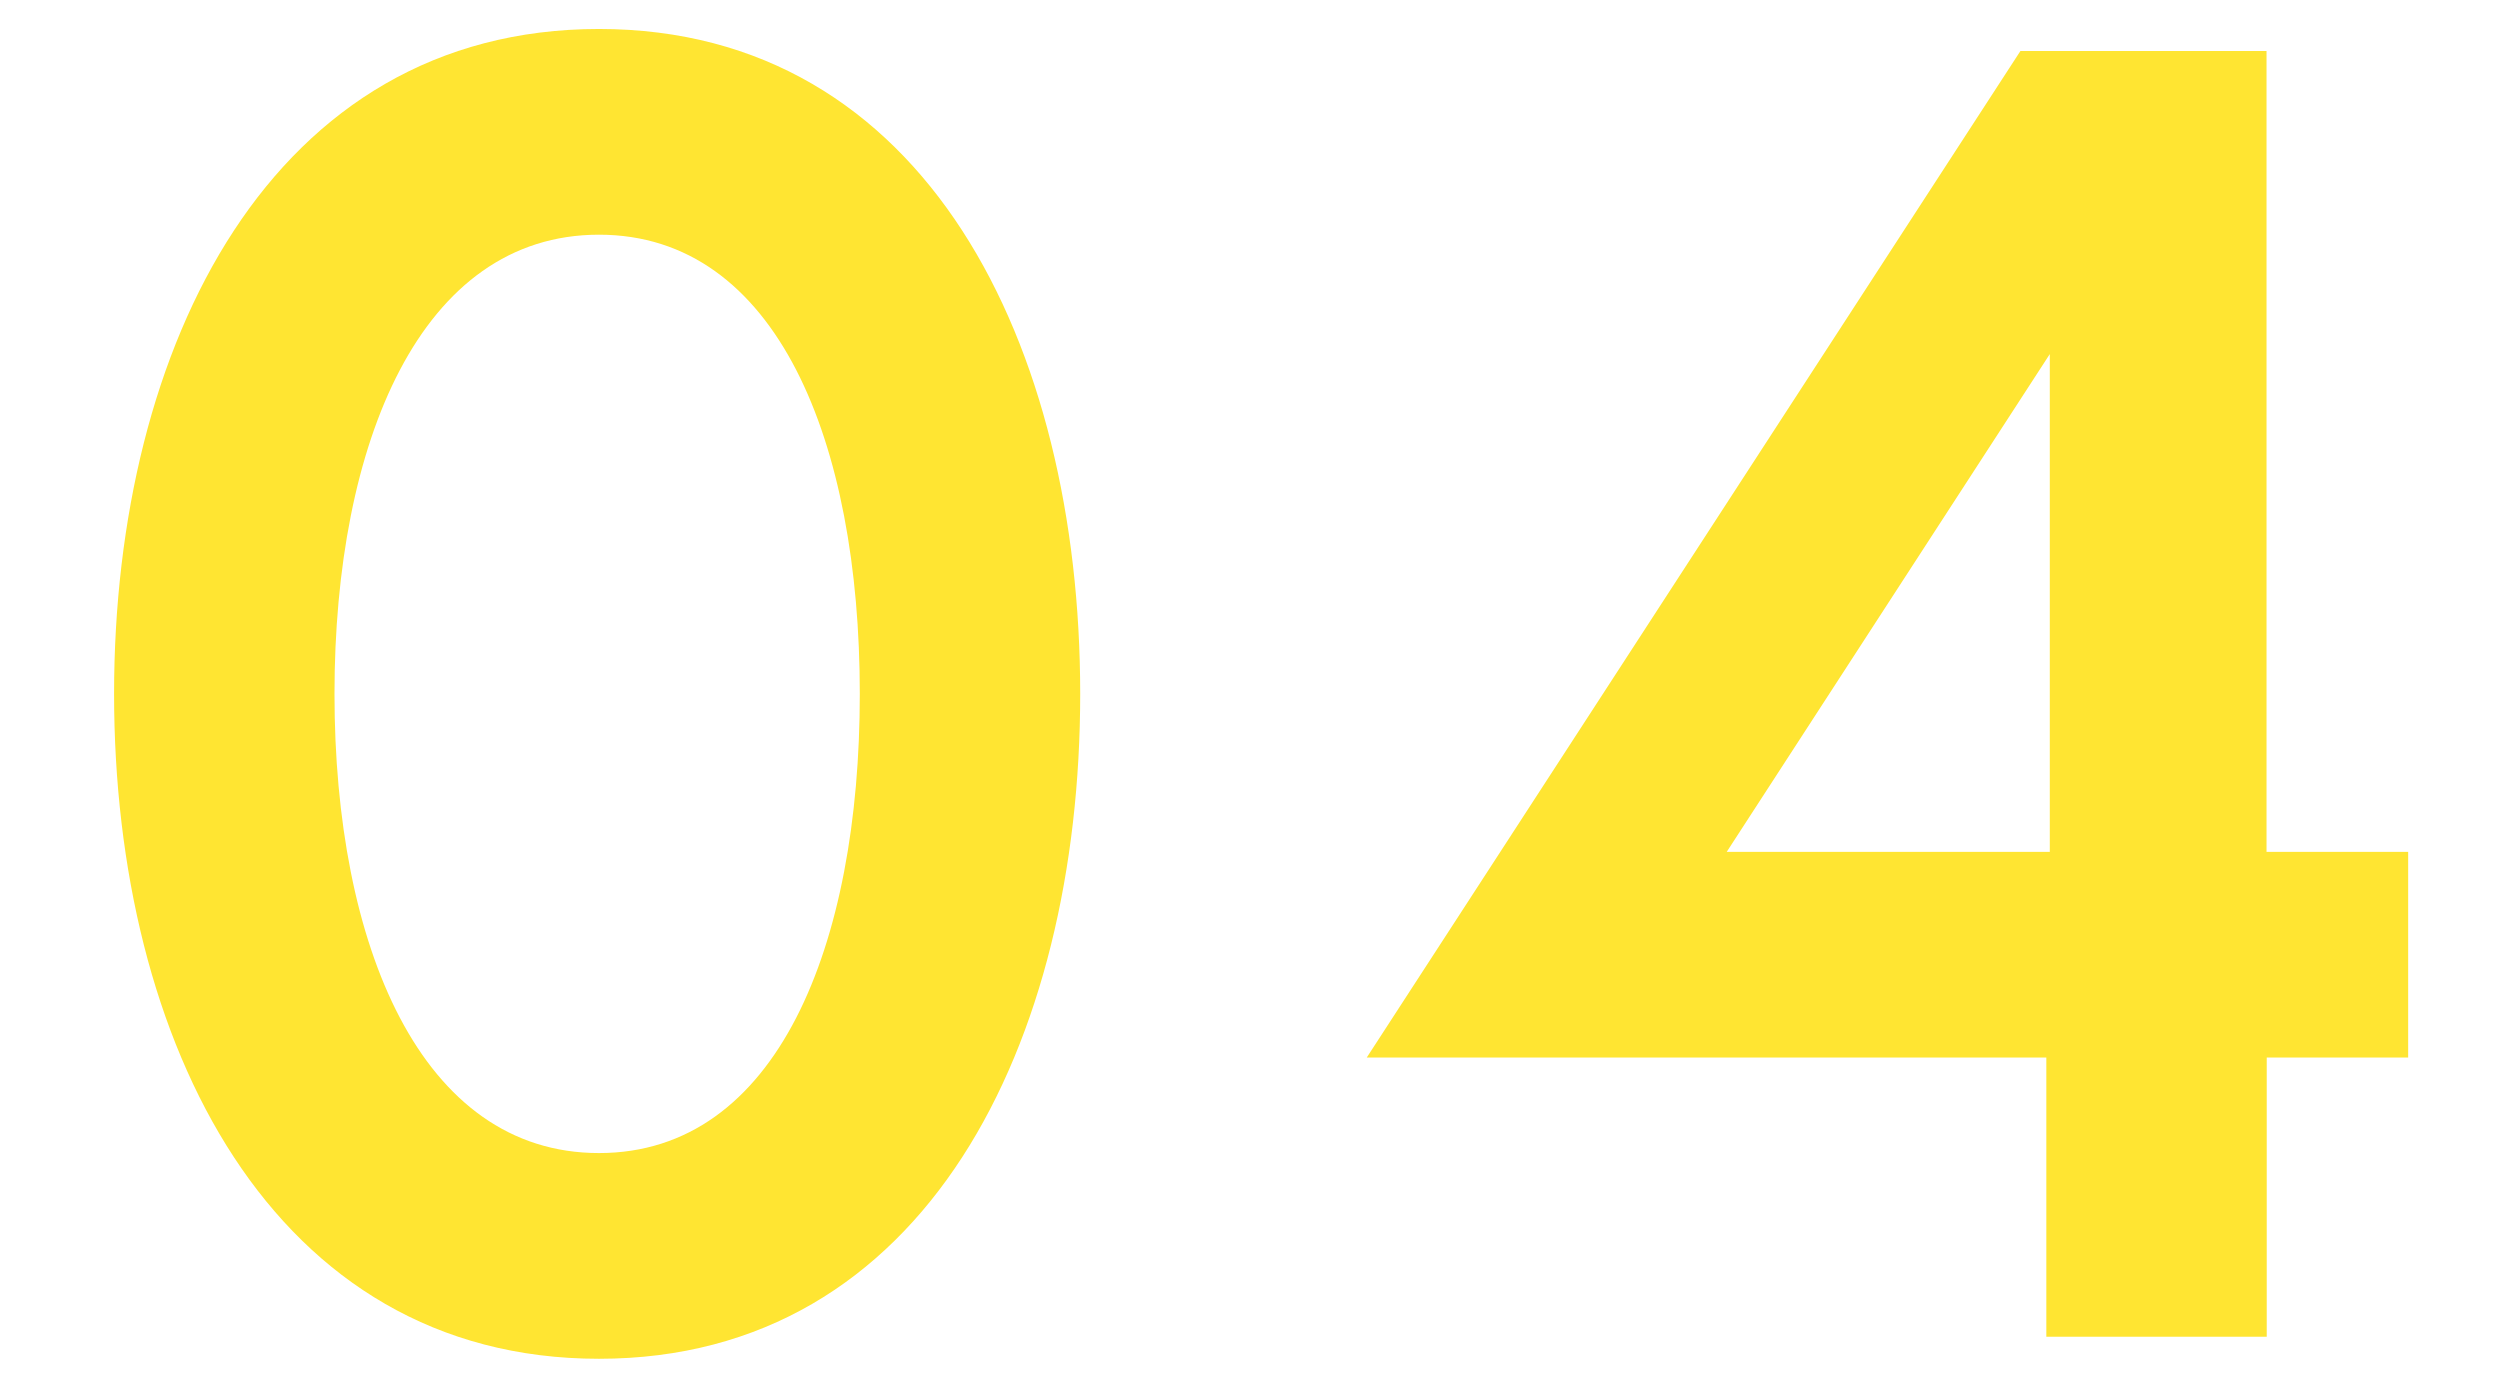
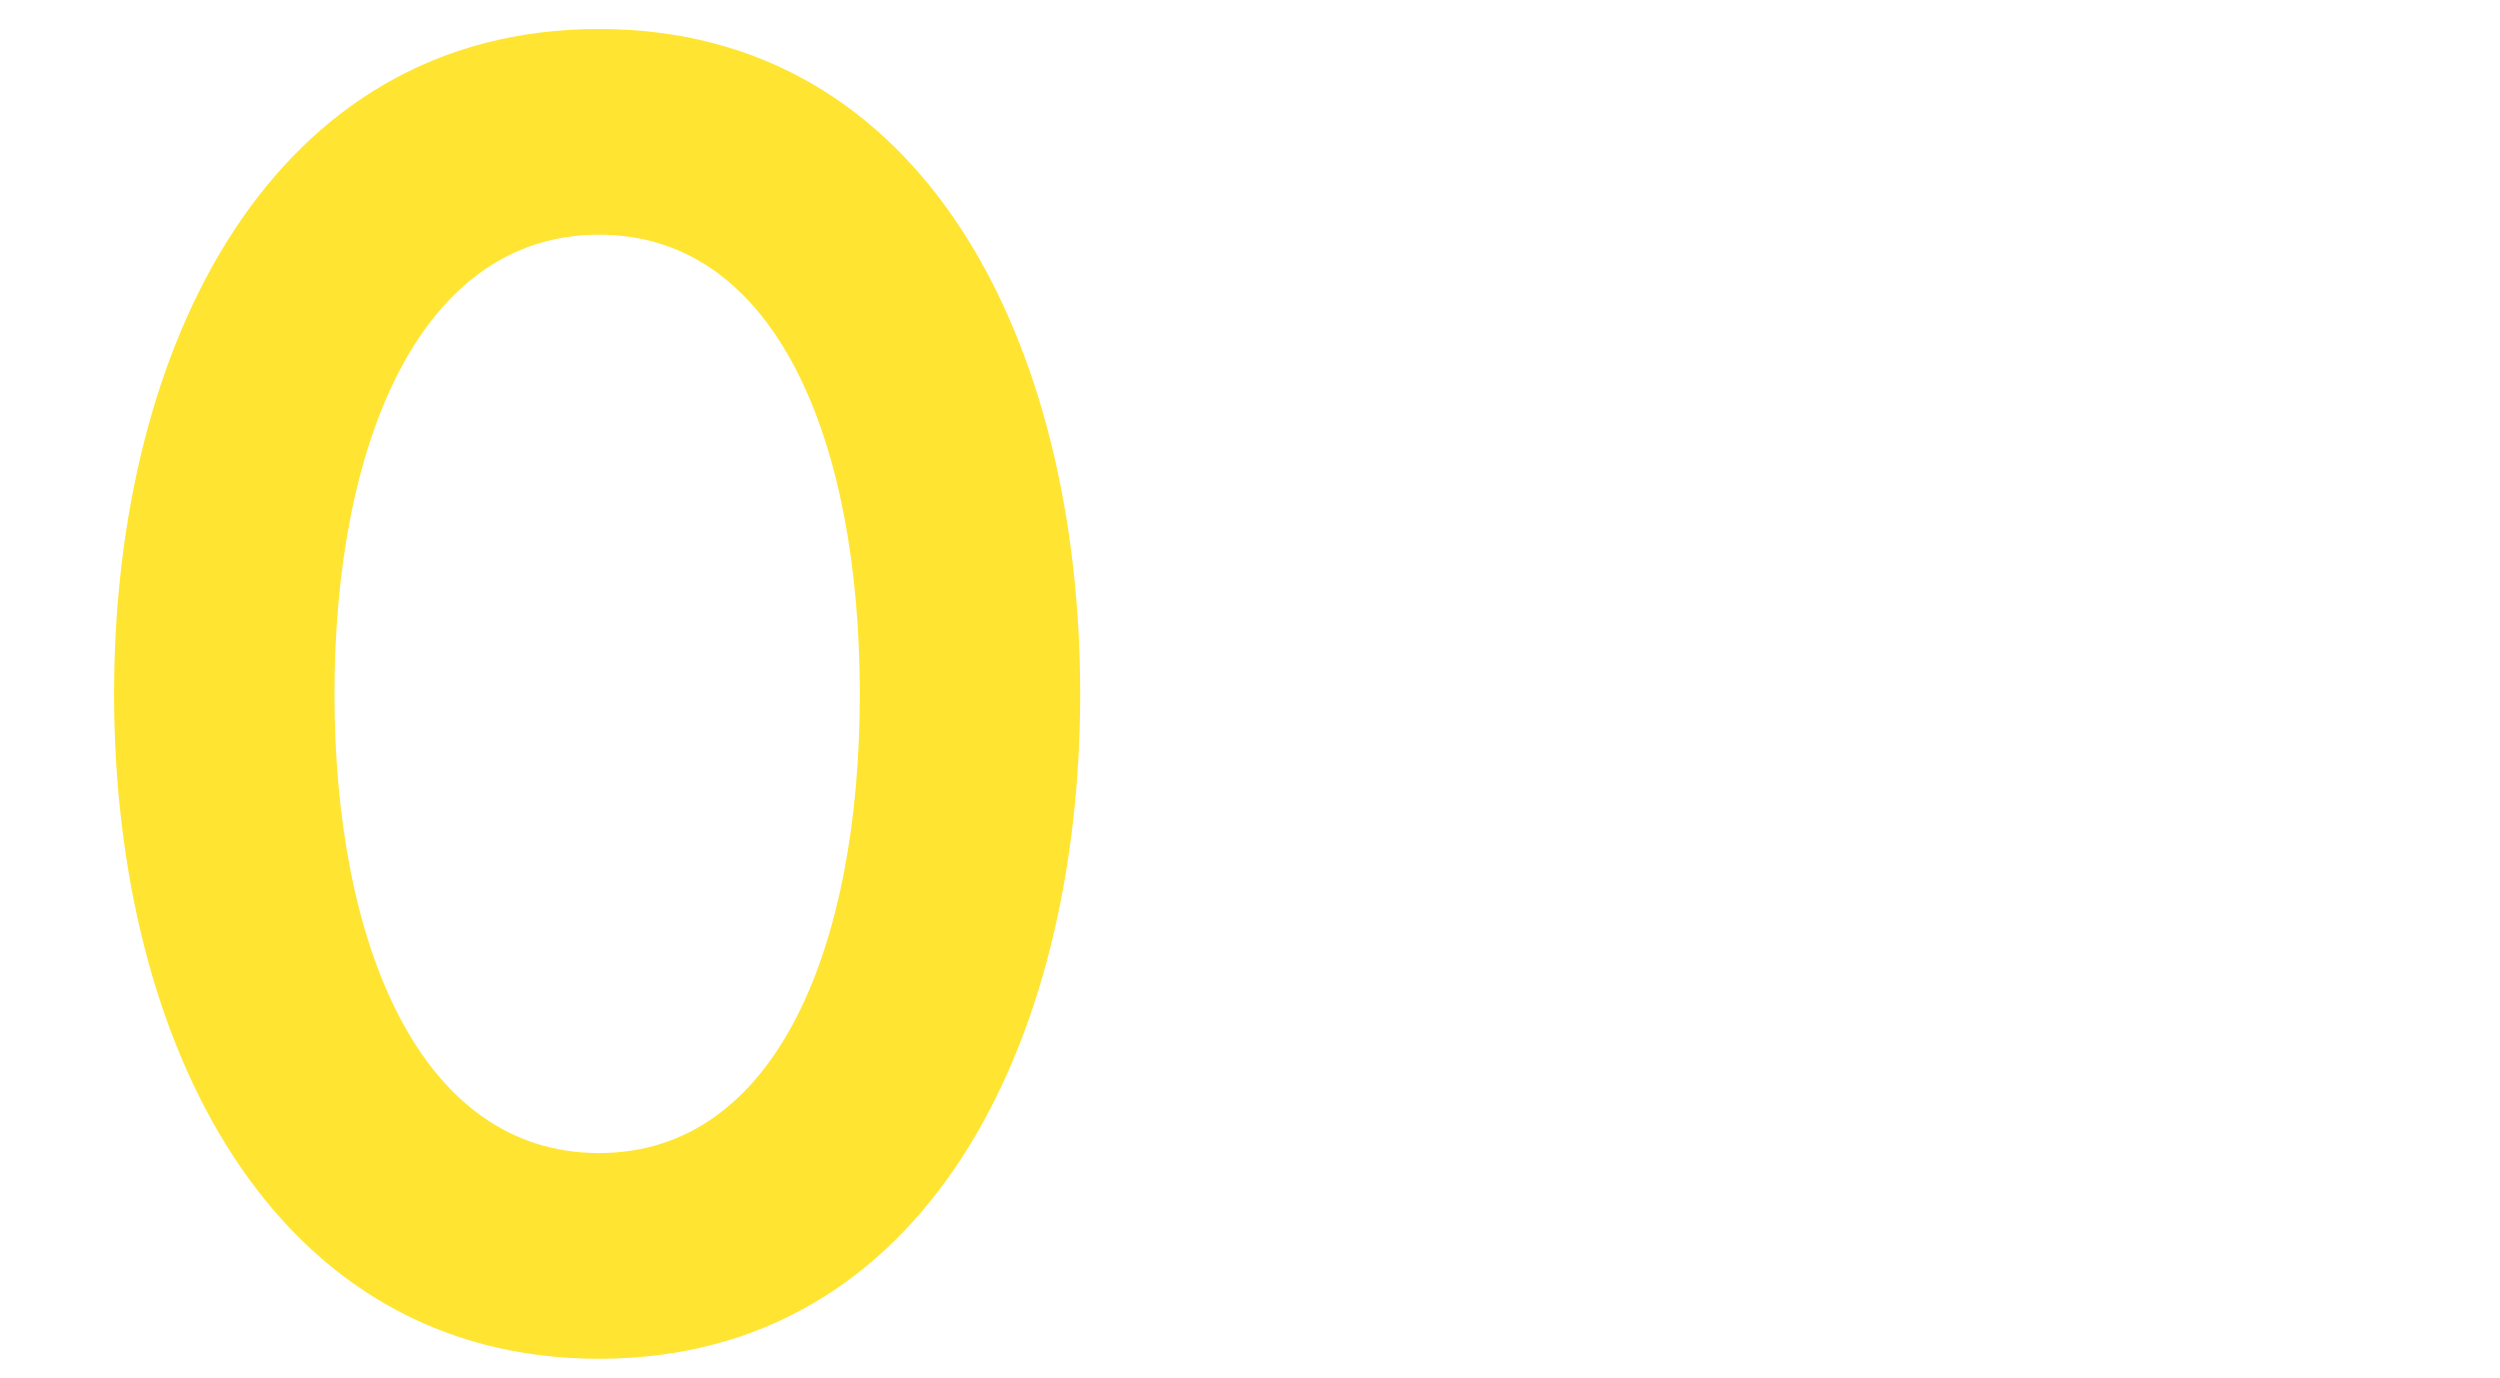
<svg xmlns="http://www.w3.org/2000/svg" viewBox="0 0 245 135">
  <defs>
    <style>.cls-1{fill:none;}.cls-2{fill:#ffe532;}</style>
  </defs>
  <title>shiru_no04</title>
  <g id="レイヤー_2" data-name="レイヤー 2">
    <g id="レイヤー">
      <rect class="cls-1" width="245" height="135" />
      <path class="cls-2" d="M105.86,68c0,34.2-15.12,65.16-47.16,65.16S11.18,102.2,11.18,68,26.66,2.84,58.7,2.84,105.86,33.8,105.86,68Zm-21.6,0c0-24.66-8.1-45-25.56-45S32.78,43.34,32.78,68s8.46,45,25.92,45S84.26,92.66,84.26,68Z" />
-       <path class="cls-2" d="M198,5h24.12V83.48H236v20.16H222.14V131h-21.6V103.64h-66.6Zm2.88,78.48V34.7L169.22,83.48Z" />
    </g>
  </g>
</svg>